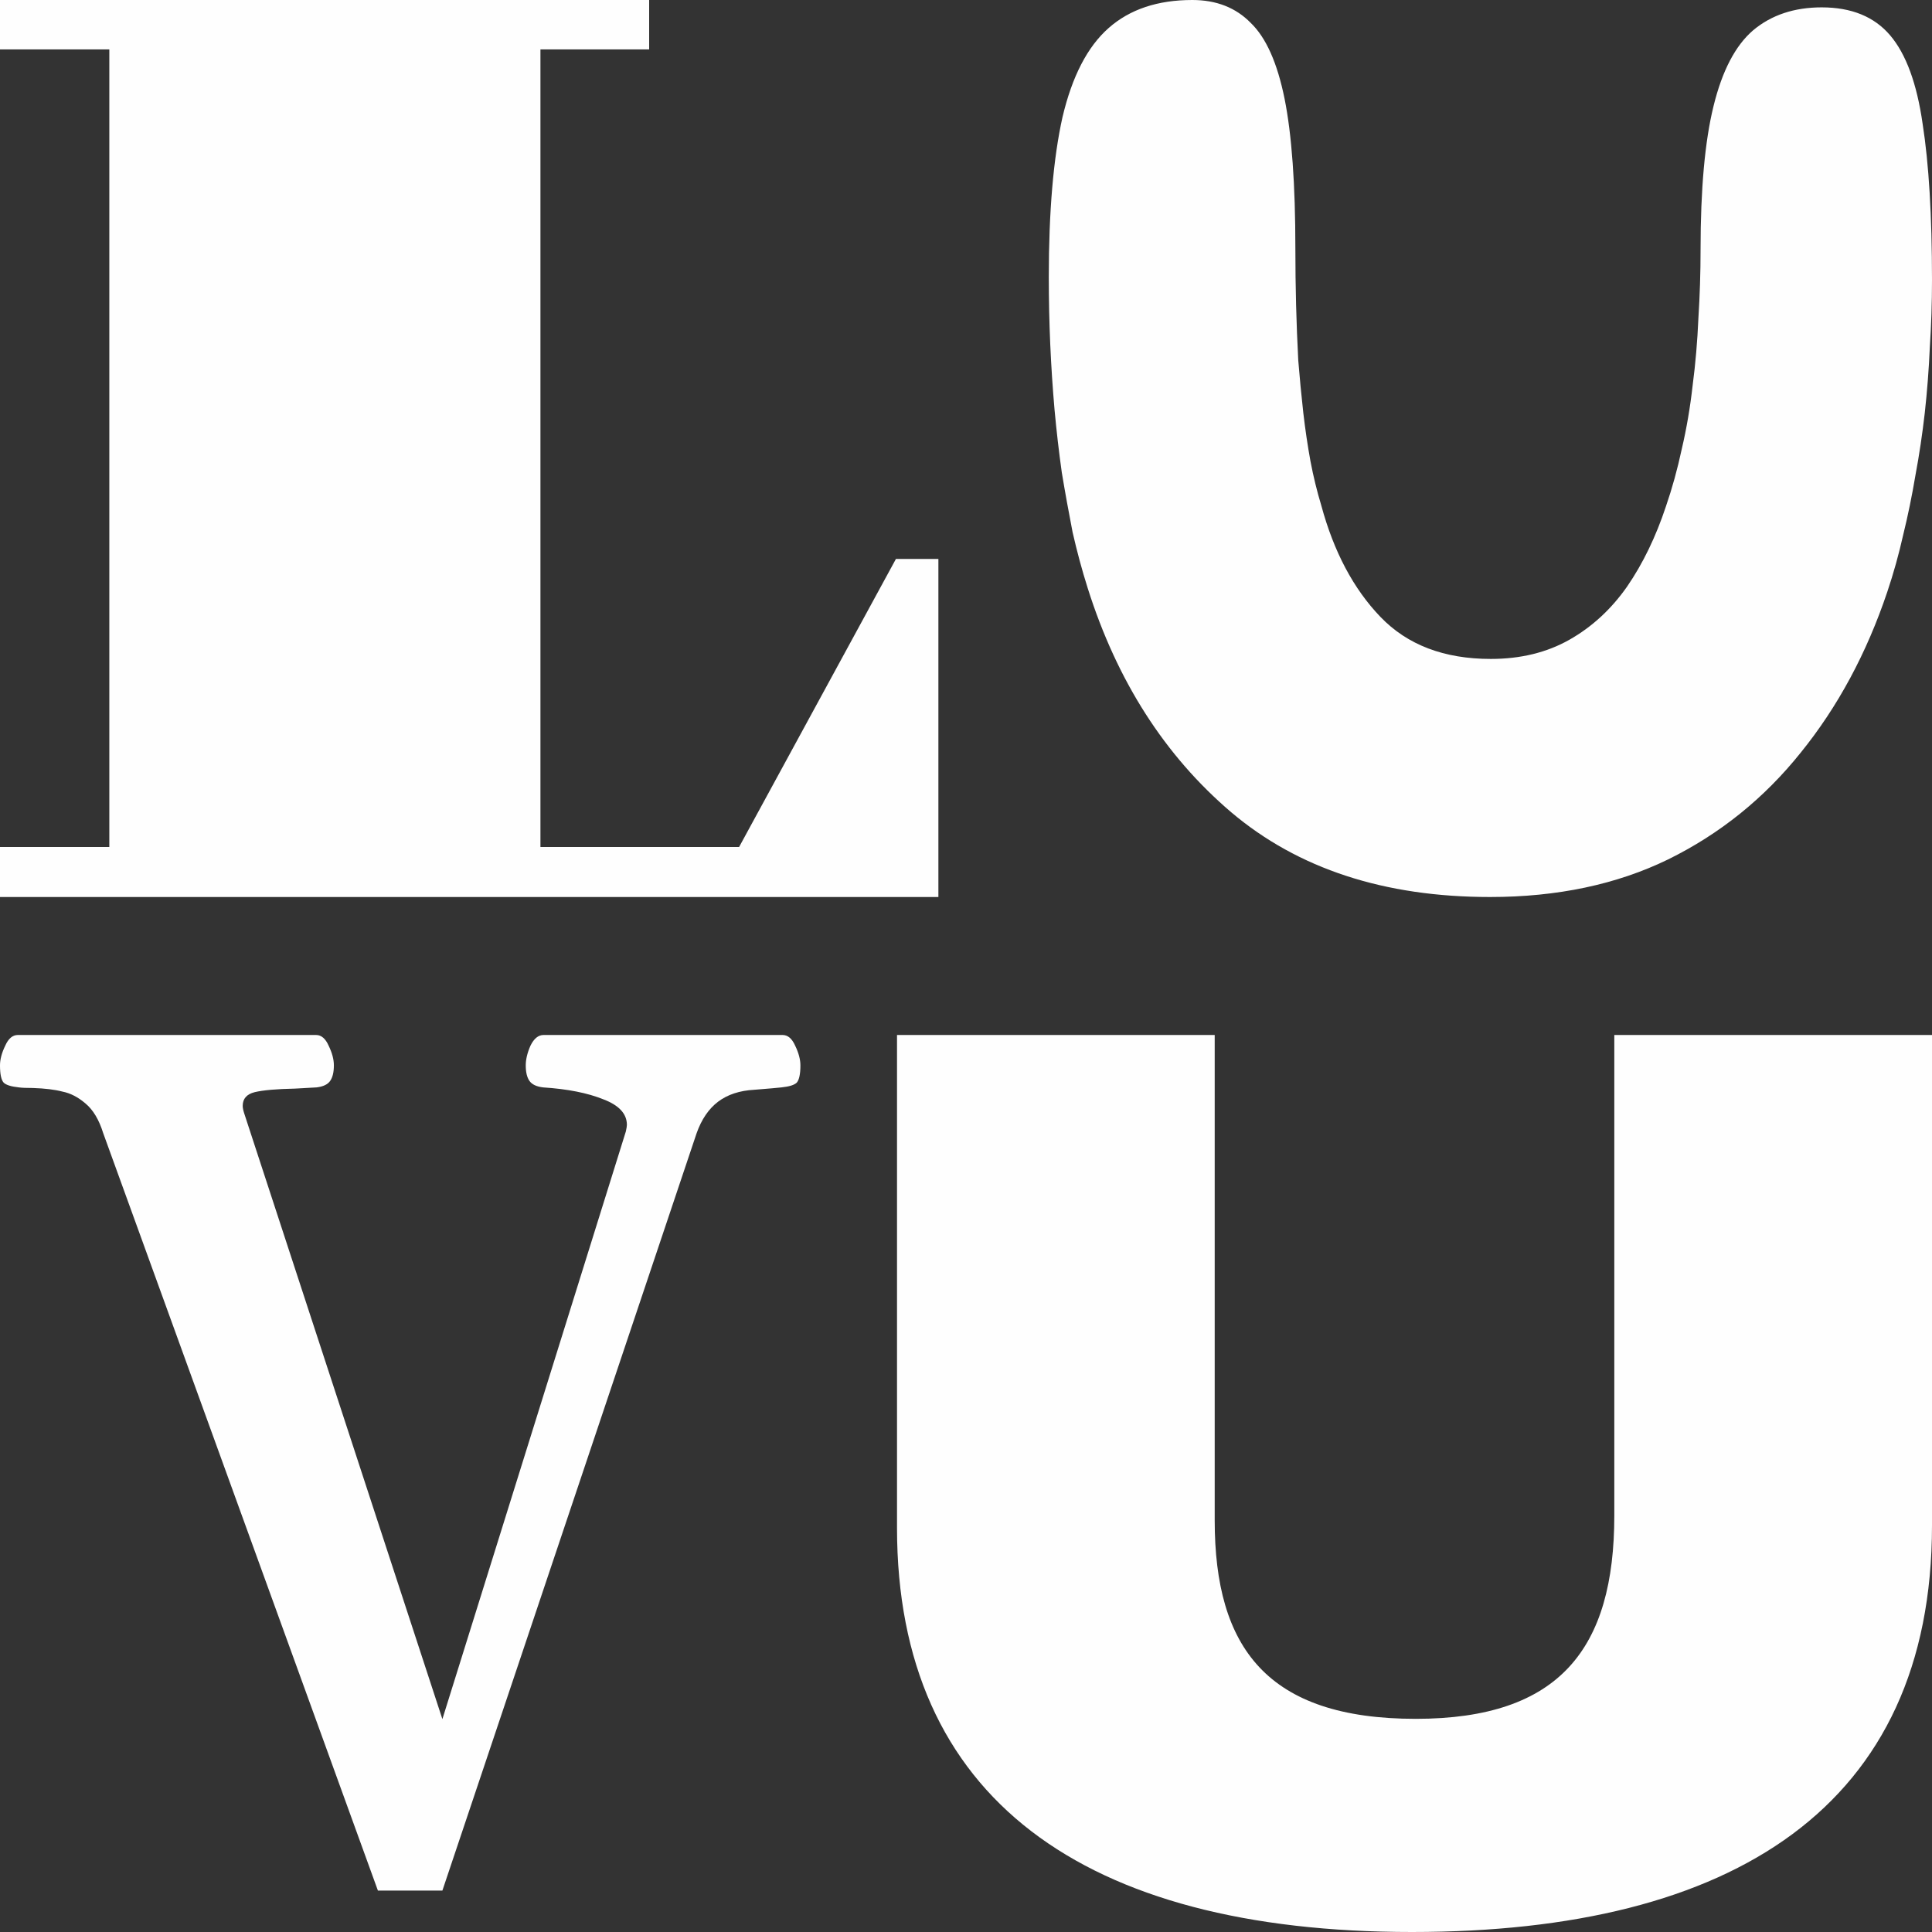
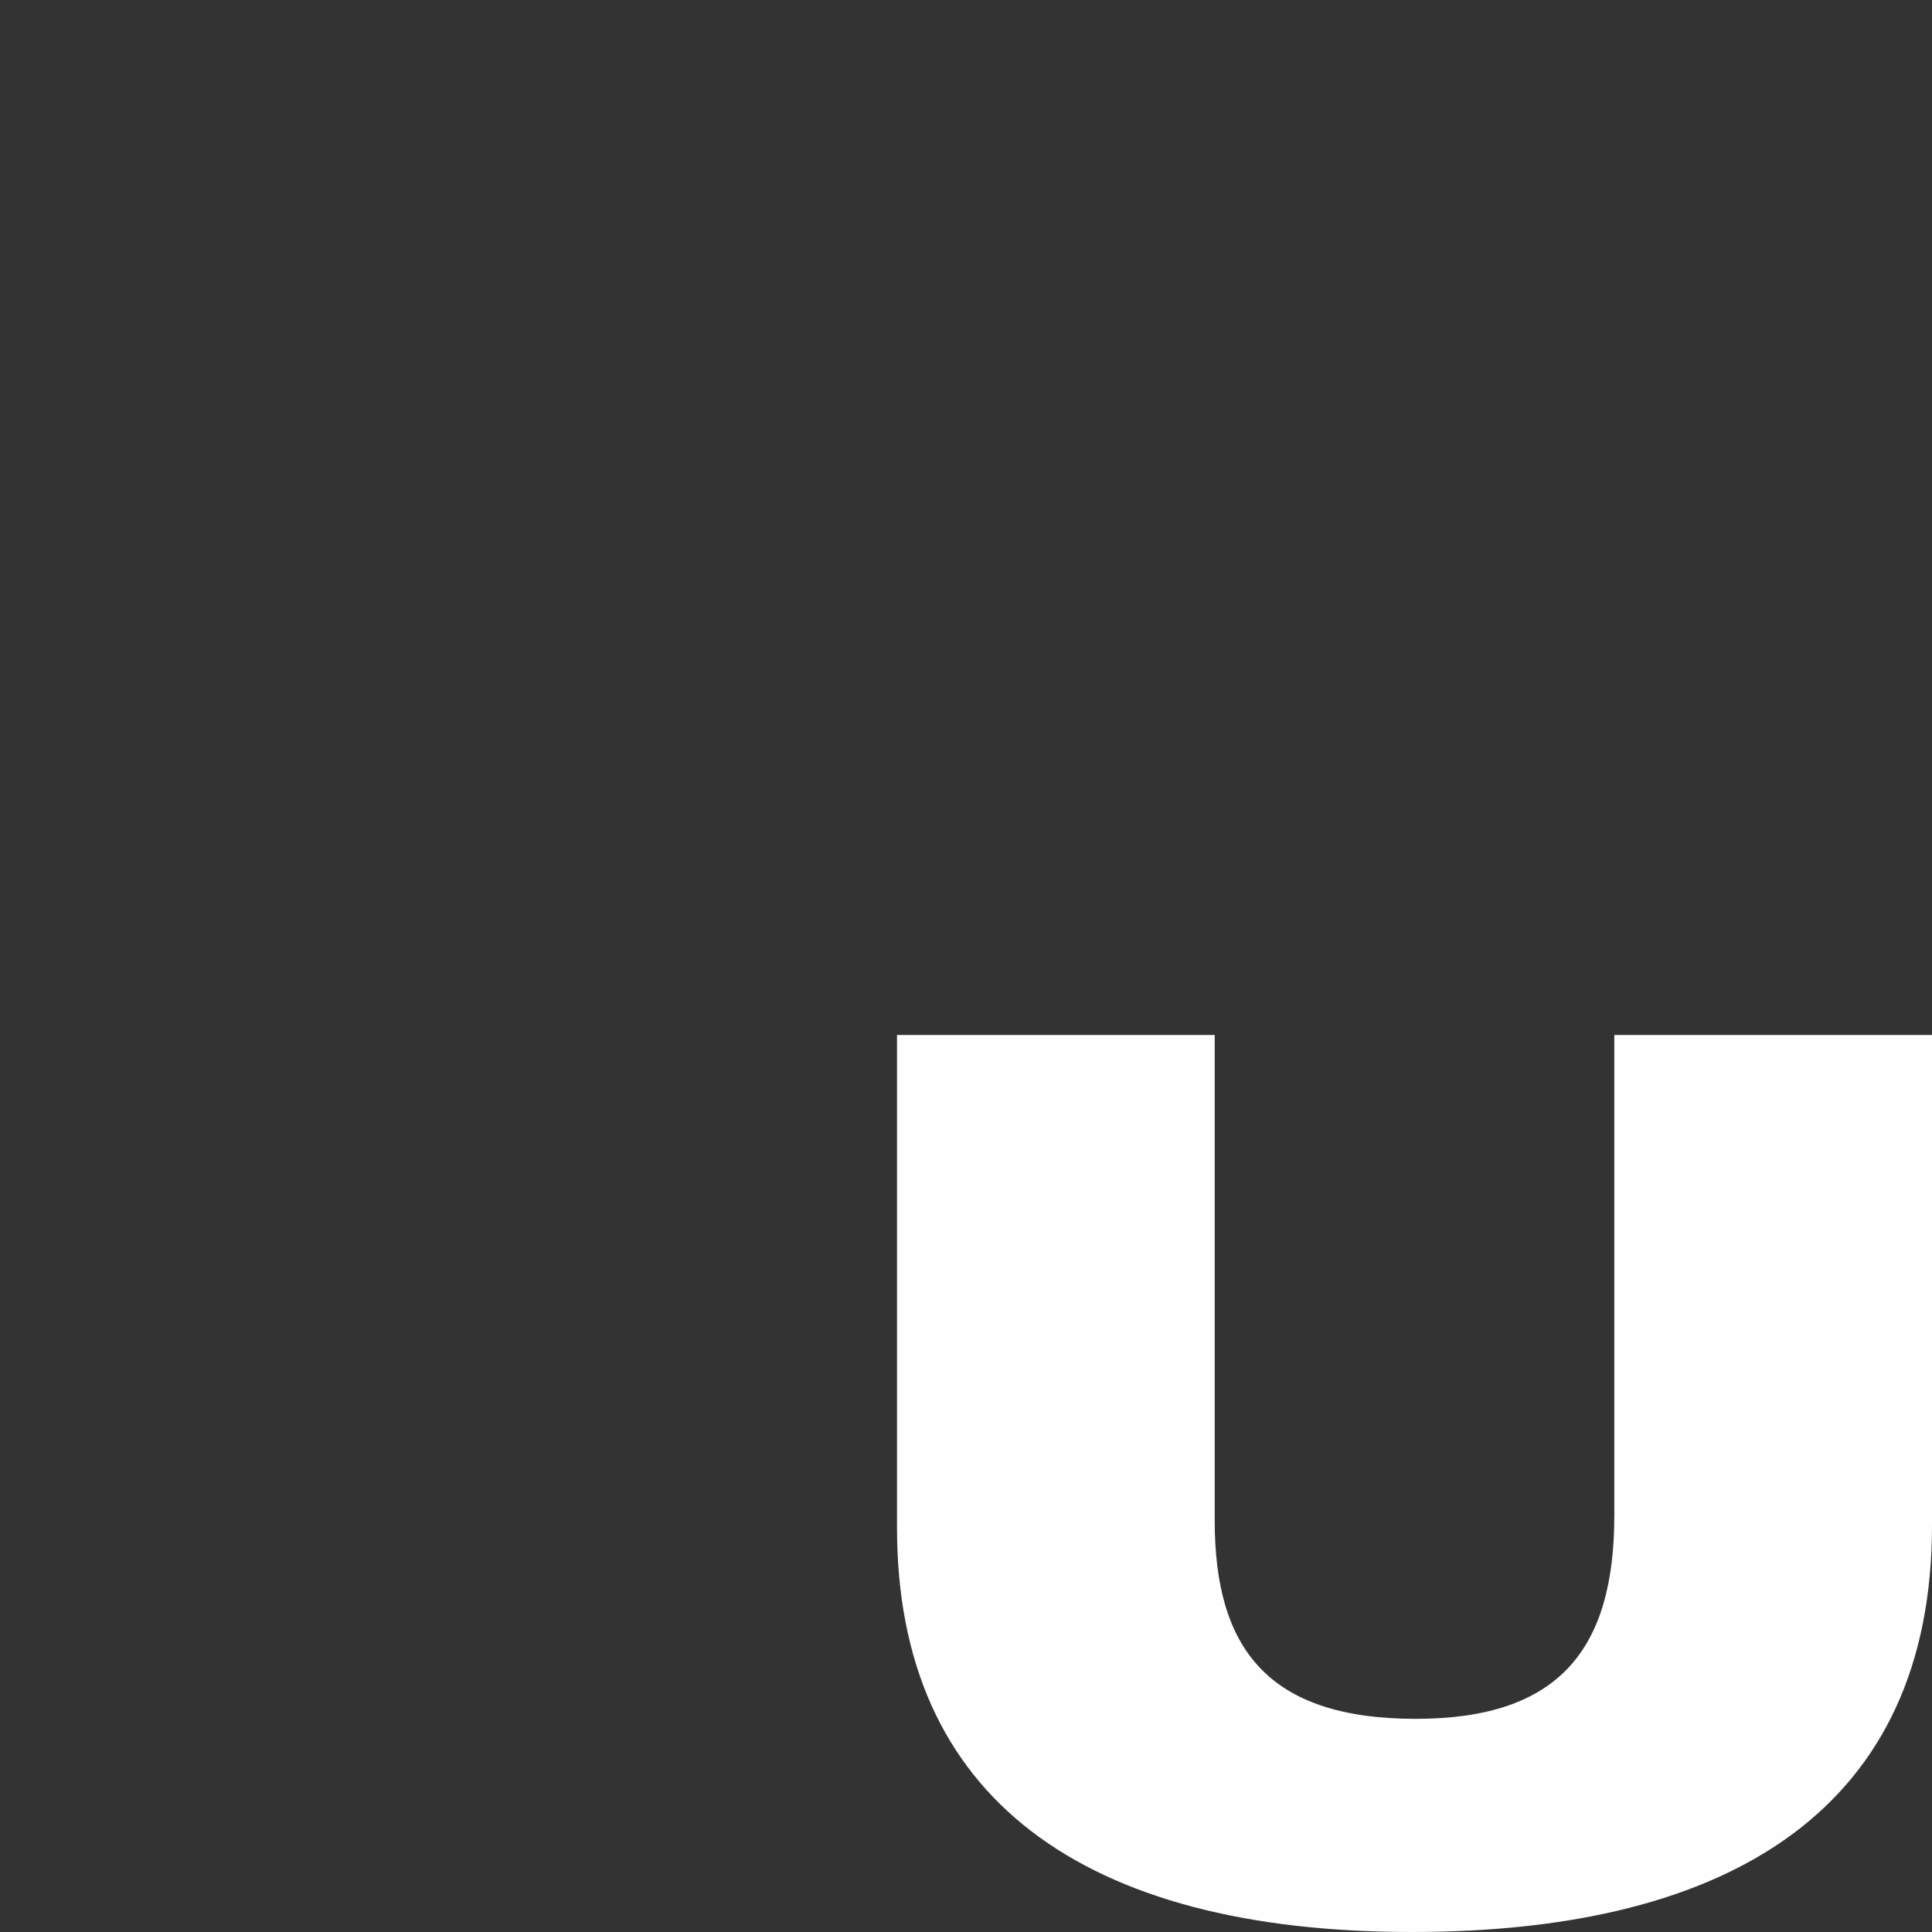
<svg xmlns="http://www.w3.org/2000/svg" width="48" height="48" viewBox="0 0 48 48" fill="none">
  <rect x="0" y="0" width="48" height="48" fill="#333333" stroke="none" />
-   <path d="M30.589 20.18C32.249 21.584 34.392 22.286 37.02 22.286C38.691 22.286 40.166 21.974 41.444 21.352C42.734 20.717 43.832 19.832 44.74 18.697C45.659 17.561 46.376 16.231 46.889 14.705C47.045 14.241 47.176 13.771 47.283 13.294C47.403 12.806 47.504 12.312 47.588 11.811C47.684 11.299 47.761 10.78 47.821 10.255C47.88 9.718 47.922 9.174 47.946 8.625C47.982 8.076 48 7.52 48 6.959C48 5.359 47.922 4.065 47.767 3.076C47.624 2.075 47.355 1.343 46.961 0.879C46.567 0.415 46 0.183 45.259 0.183C44.579 0.183 44.011 0.372 43.558 0.751C43.116 1.129 42.787 1.758 42.572 2.637C42.358 3.504 42.25 4.694 42.25 6.208C42.25 6.769 42.232 7.337 42.196 7.911C42.172 8.472 42.125 9.028 42.053 9.577C41.993 10.114 41.904 10.639 41.784 11.152C41.677 11.653 41.545 12.129 41.39 12.58C41.139 13.337 40.817 14.003 40.423 14.576C40.029 15.138 39.551 15.577 38.99 15.895C38.429 16.212 37.778 16.371 37.038 16.371C35.879 16.371 34.966 16.023 34.297 15.327C33.628 14.631 33.139 13.71 32.828 12.562C32.721 12.208 32.631 11.842 32.559 11.463C32.488 11.073 32.428 10.67 32.38 10.255C32.332 9.827 32.291 9.394 32.255 8.955C32.231 8.503 32.213 8.045 32.201 7.581C32.189 7.117 32.183 6.647 32.183 6.171C32.183 4.584 32.094 3.345 31.915 2.454C31.735 1.563 31.455 0.934 31.073 0.568C30.702 0.189 30.219 0 29.622 0C28.762 0 28.069 0.232 27.544 0.696C27.018 1.16 26.636 1.898 26.397 2.912C26.171 3.925 26.057 5.249 26.057 6.885C26.057 7.447 26.069 8.002 26.093 8.552C26.117 9.101 26.153 9.644 26.2 10.181C26.248 10.706 26.308 11.225 26.38 11.738C26.463 12.239 26.553 12.733 26.648 13.221C26.756 13.697 26.881 14.161 27.024 14.613C27.753 16.92 28.941 18.776 30.589 20.18Z" fill="#FEFEFE" />
-   <path d="M2.123 27.415C2.314 27.573 2.461 27.82 2.565 28.155L9.389 46.971H10.991L17.307 28.155C17.429 27.81 17.607 27.549 17.841 27.371C18.076 27.194 18.375 27.095 18.74 27.075C19.104 27.046 19.33 27.026 19.417 27.016C19.608 26.996 19.734 26.957 19.795 26.898C19.855 26.829 19.886 26.686 19.886 26.469C19.886 26.321 19.842 26.158 19.756 25.98C19.677 25.803 19.573 25.714 19.443 25.714H13.505C13.374 25.714 13.266 25.803 13.179 25.98C13.101 26.158 13.062 26.321 13.062 26.469C13.062 26.636 13.092 26.765 13.153 26.853C13.214 26.942 13.327 26.996 13.492 27.016C14.099 27.055 14.598 27.154 14.989 27.312C15.38 27.46 15.575 27.672 15.575 27.948C15.575 27.977 15.566 28.032 15.549 28.111L10.991 42.711L6.069 27.667C6.043 27.588 6.03 27.524 6.03 27.475C6.03 27.297 6.129 27.184 6.329 27.134C6.537 27.085 6.872 27.055 7.332 27.046L7.866 27.016C8.031 26.996 8.144 26.942 8.204 26.853C8.265 26.765 8.295 26.636 8.295 26.469C8.295 26.321 8.252 26.158 8.165 25.98C8.087 25.803 7.983 25.714 7.853 25.714H0.443C0.313 25.714 0.208 25.803 0.13 25.98C0.043 26.158 0 26.321 0 26.469C0 26.686 0.03 26.829 0.091 26.898C0.152 26.957 0.278 26.996 0.469 27.016C0.538 27.026 0.655 27.031 0.82 27.031C1.116 27.041 1.359 27.07 1.55 27.12C1.749 27.159 1.94 27.258 2.123 27.415Z" fill="#FEFEFE" />
-   <path d="M0 21.043H2.716V1.227H0V0H16.128V1.227H13.427V21.043H18.363L22.259 13.887H23.314V22.286H0V21.043Z" fill="#FEFEFE" />
  <path d="M48 37.898C48 44.877 43.067 48 35.081 48C26.911 48 22.286 44.663 22.286 37.959V25.714H30.179V37.776C30.179 40.929 31.474 42.704 35.174 42.704C38.75 42.704 40.107 40.959 40.107 37.653V25.714H48V37.898Z" fill="#FEFEFE" />
</svg>